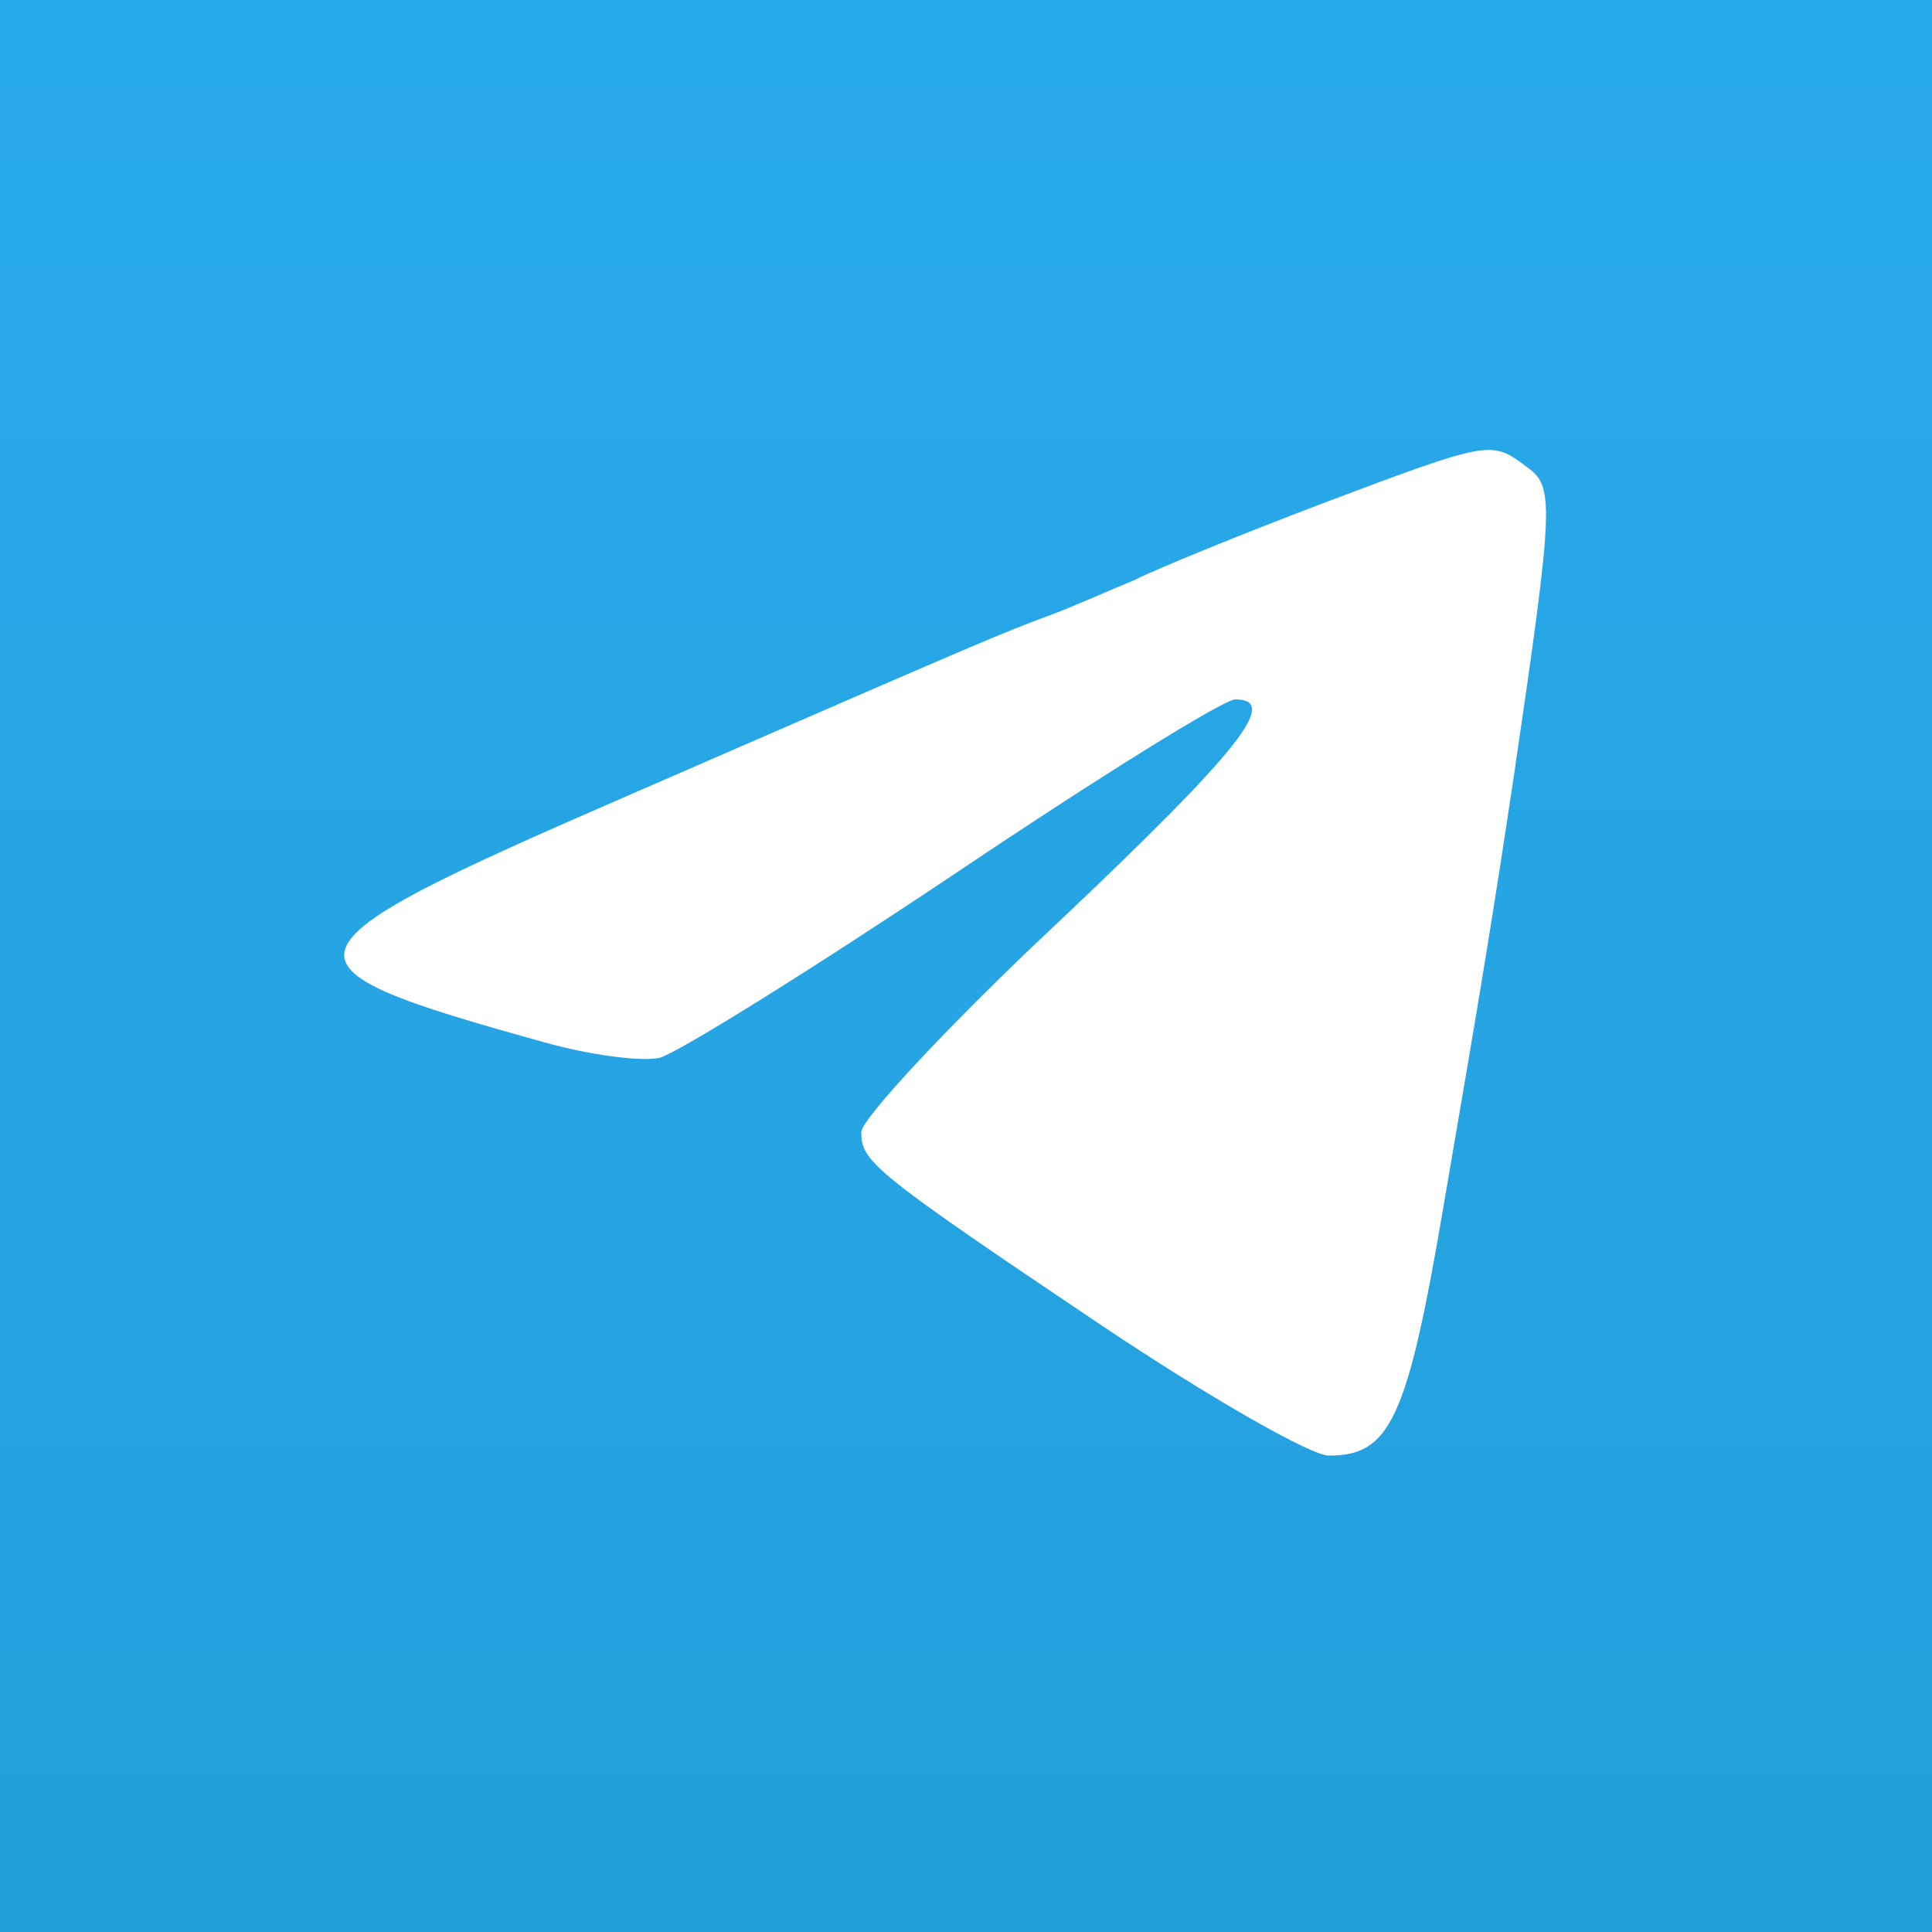
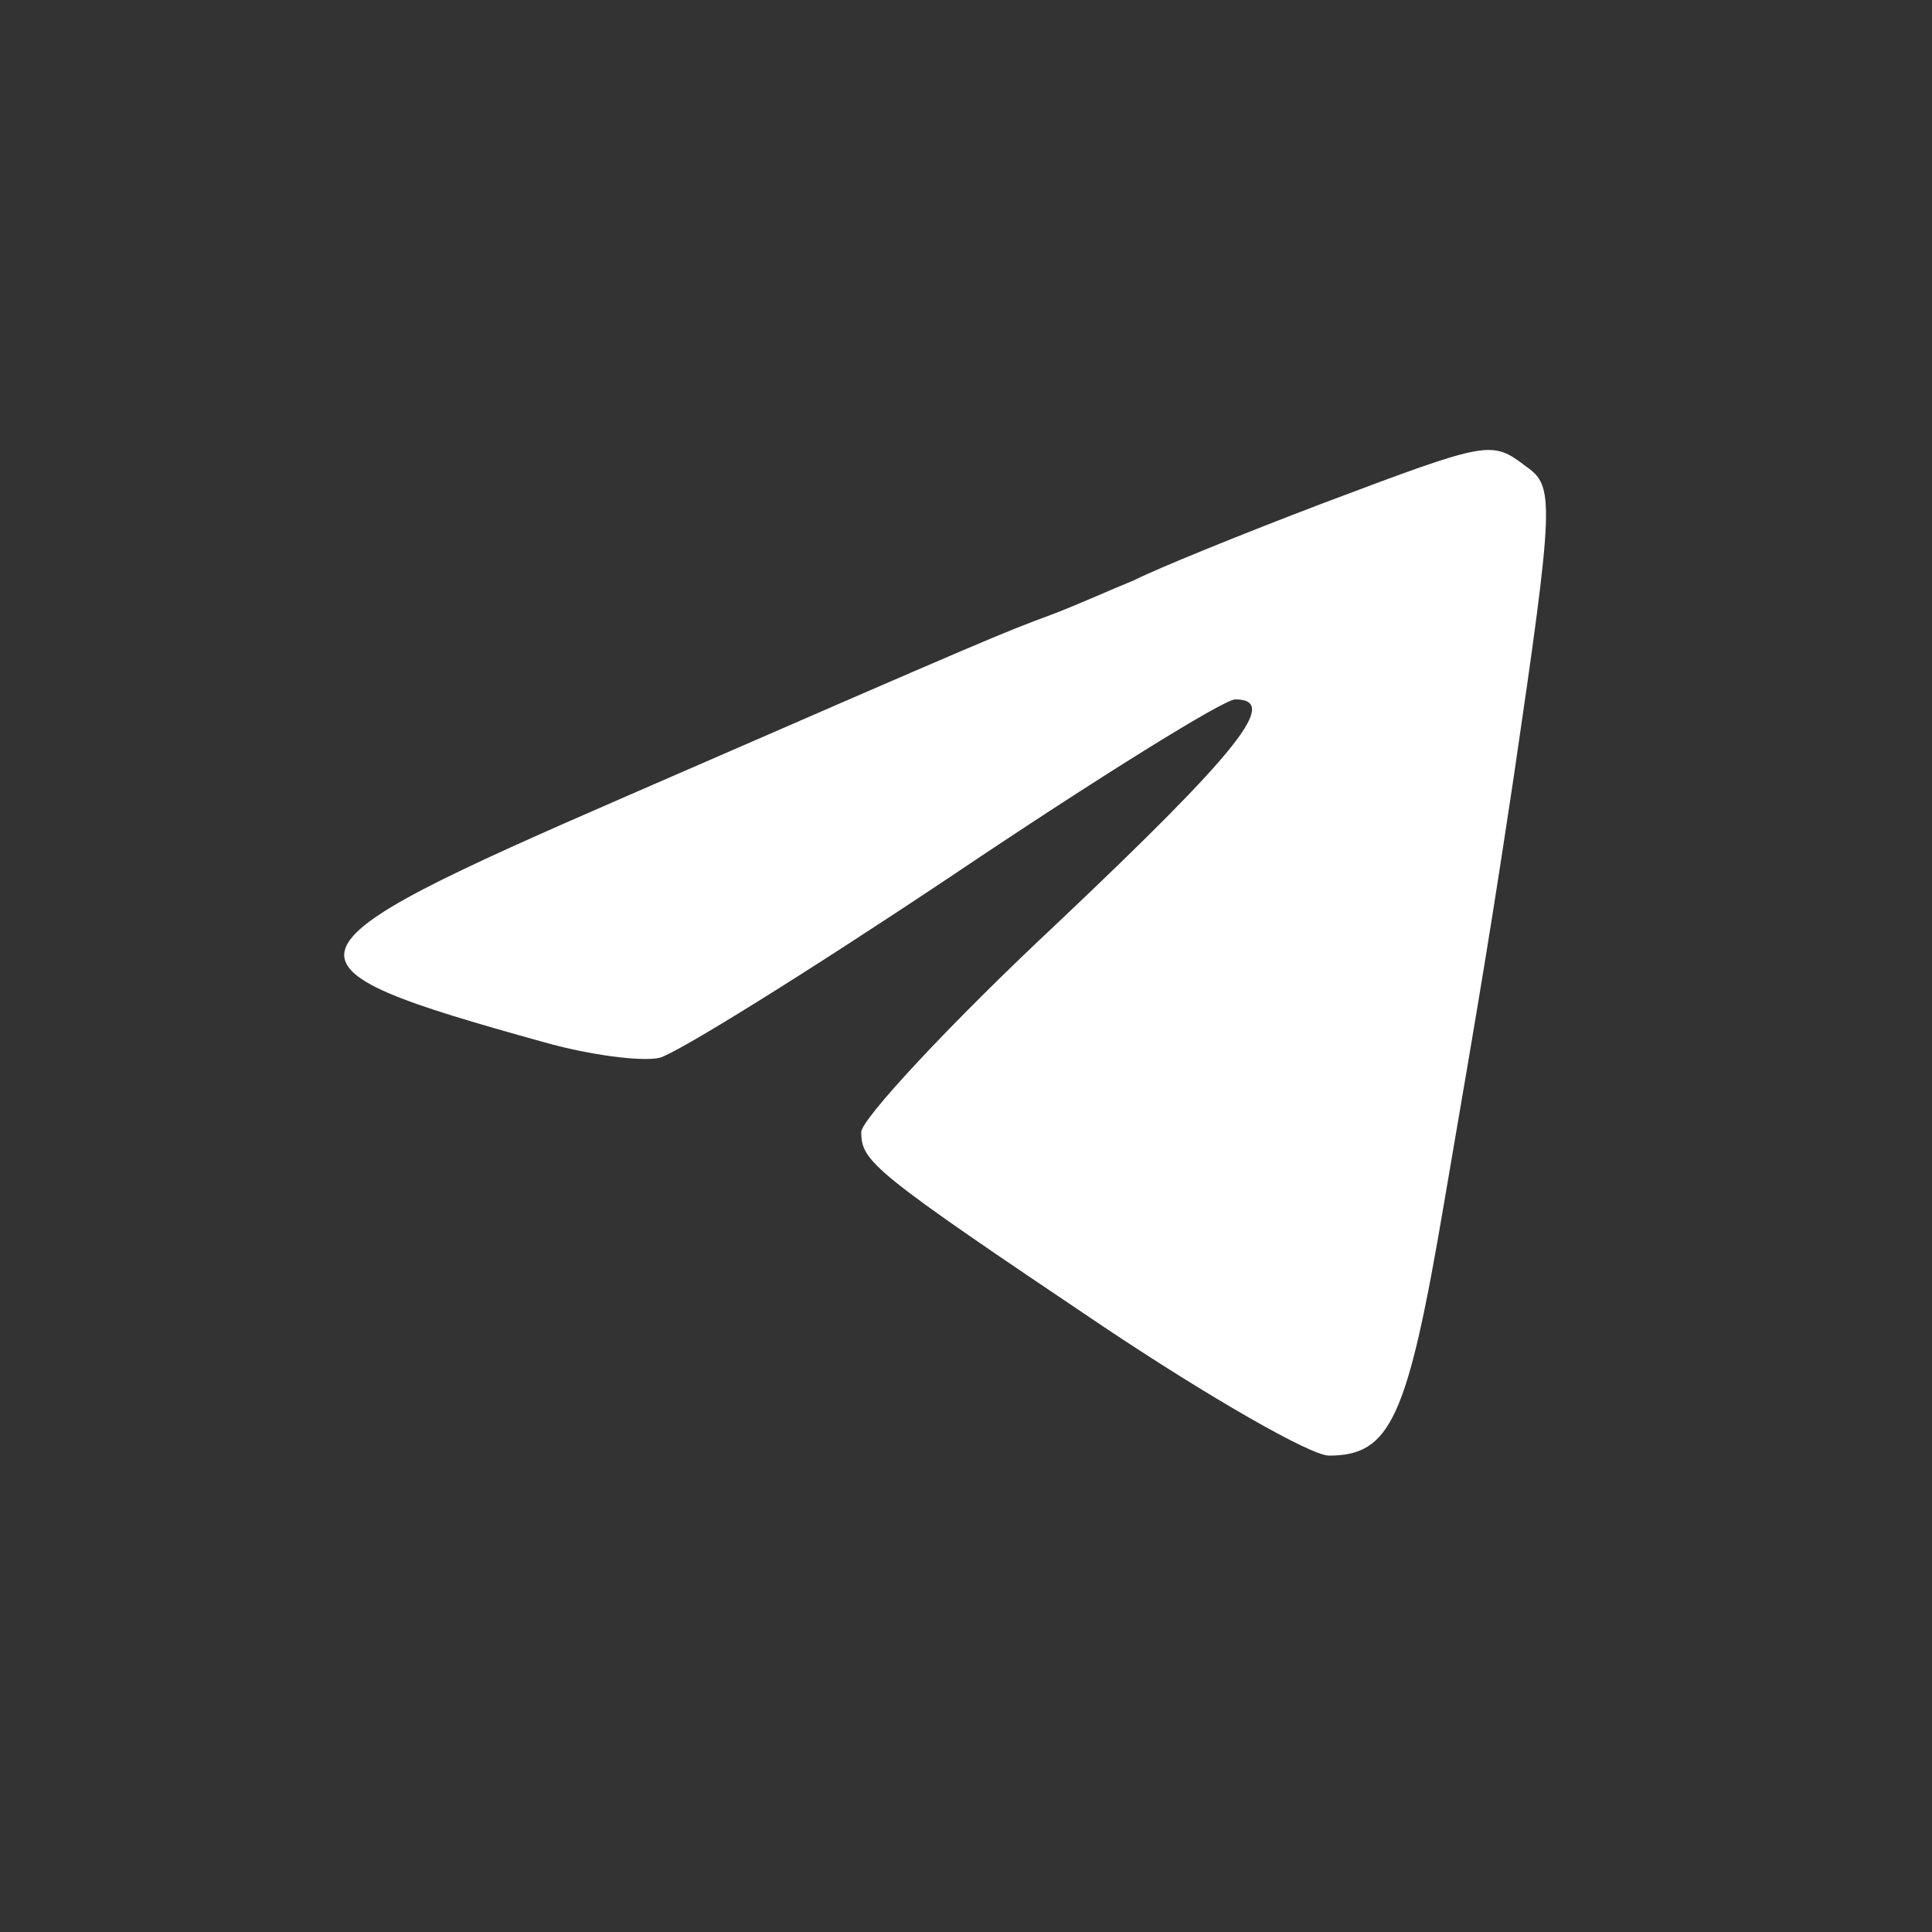
<svg xmlns="http://www.w3.org/2000/svg" width="24px" height="24px" viewBox="0 0 24 24" version="1.1">
  <rect x="0" y="0" width="24" height="24" fill="#333333" stroke="none" />
  <defs>
    <linearGradient id="linear0" gradientUnits="userSpaceOnUse" x1="36.5" y1="0" x2="36.5" y2="73" gradientTransform="matrix(0.329,0,0,0.329,0,0)">
      <stop offset="0" style="stop-color:rgb(16.078%,66.667%,92.549%);stop-opacity:1;" />
      <stop offset="1" style="stop-color:rgb(13.725%,62.353%,85.882%);stop-opacity:1;" />
    </linearGradient>
  </defs>
  <g id="surface1">
-     <rect x="0" y="0" width="24" height="24" style="fill:url(#linear0);stroke:none;" />
    <path style=" stroke:none;fill-rule:nonzero;fill:rgb(100%,100%,100%);fill-opacity:1;" d="M 16.438 6.25 C 15.43 6.633 14.367 7.066 14.09 7.207 C 13.793 7.328 13.324 7.539 13.047 7.641 C 12.438 7.867 12.352 7.902 7.828 9.871 C 3.305 11.836 3.27 11.977 6.766 12.949 C 7.32 13.105 7.965 13.191 8.191 13.141 C 8.402 13.09 10.055 12.062 11.848 10.863 C 13.637 9.66 15.203 8.688 15.344 8.688 C 15.898 8.688 15.414 9.312 13.133 11.469 C 11.793 12.723 10.699 13.906 10.699 14.062 C 10.699 14.43 10.836 14.551 13.707 16.48 C 15.012 17.352 16.281 18.082 16.508 18.082 C 17.273 18.082 17.484 17.629 17.938 14.949 C 18.422 12.133 18.543 11.383 18.805 9.645 C 19.309 6.215 19.309 6.043 18.961 5.797 C 18.527 5.469 18.512 5.469 16.438 6.25 Z M 16.438 6.25 " />
  </g>
</svg>